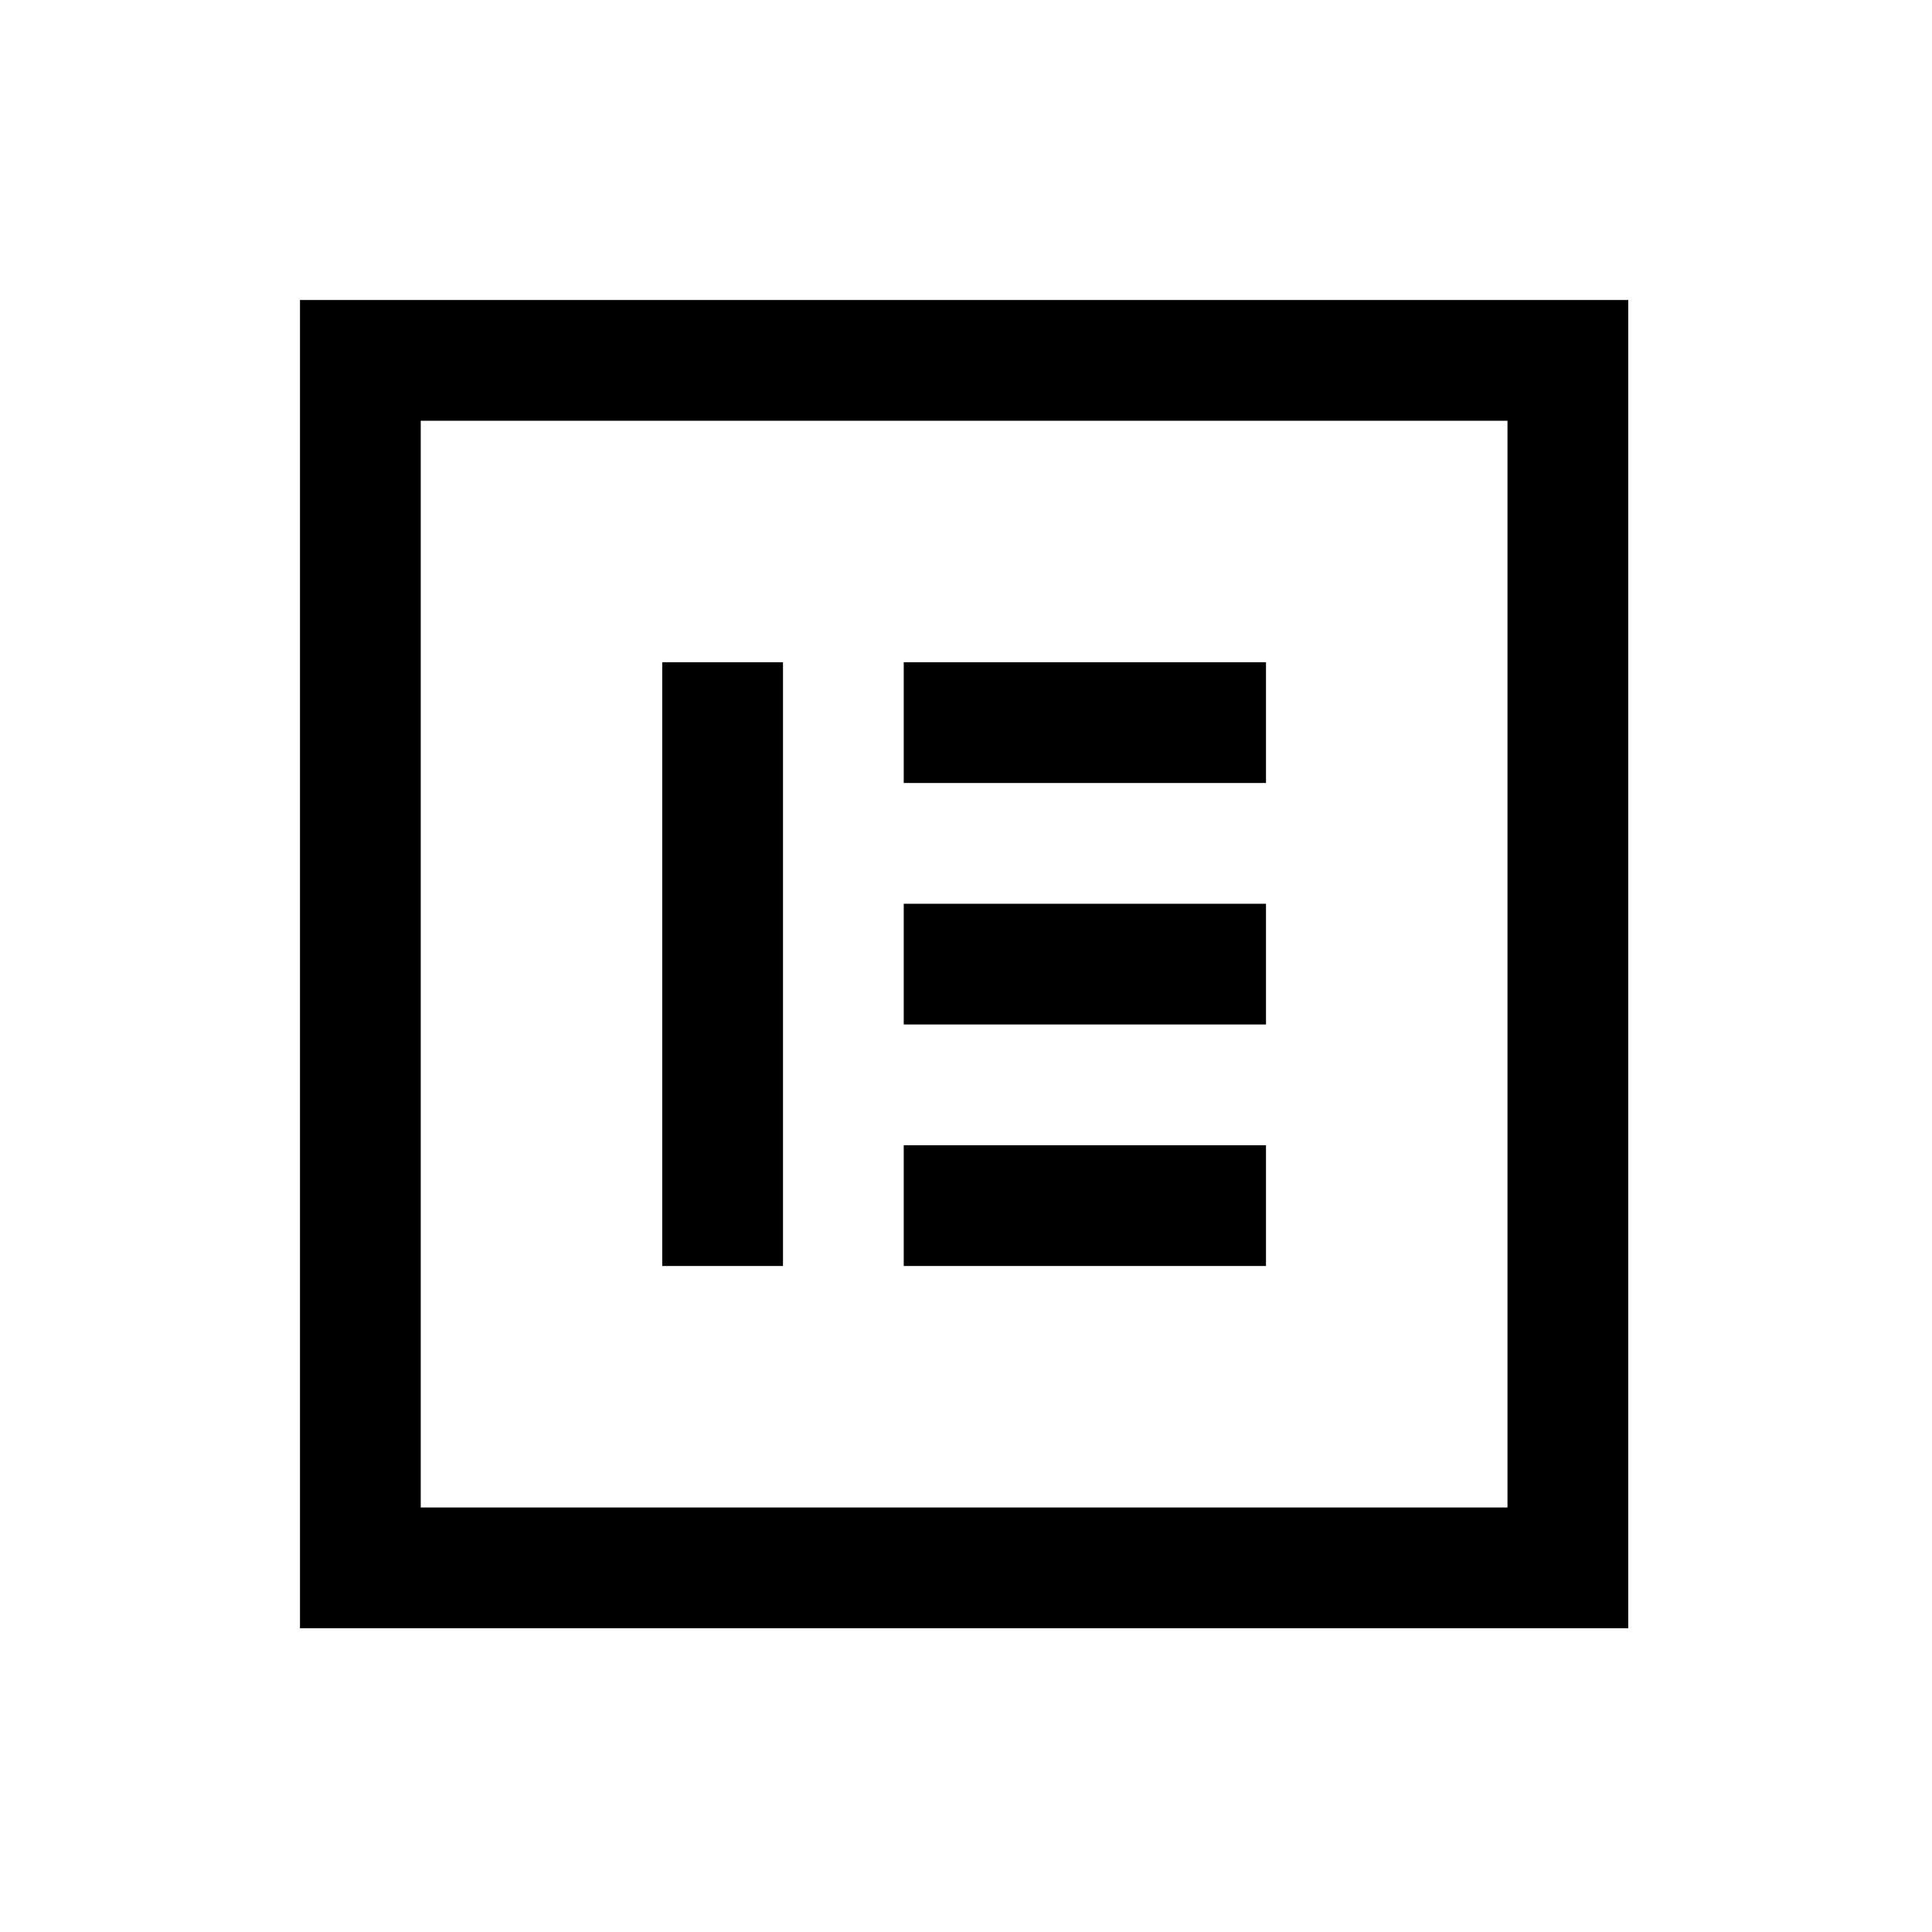
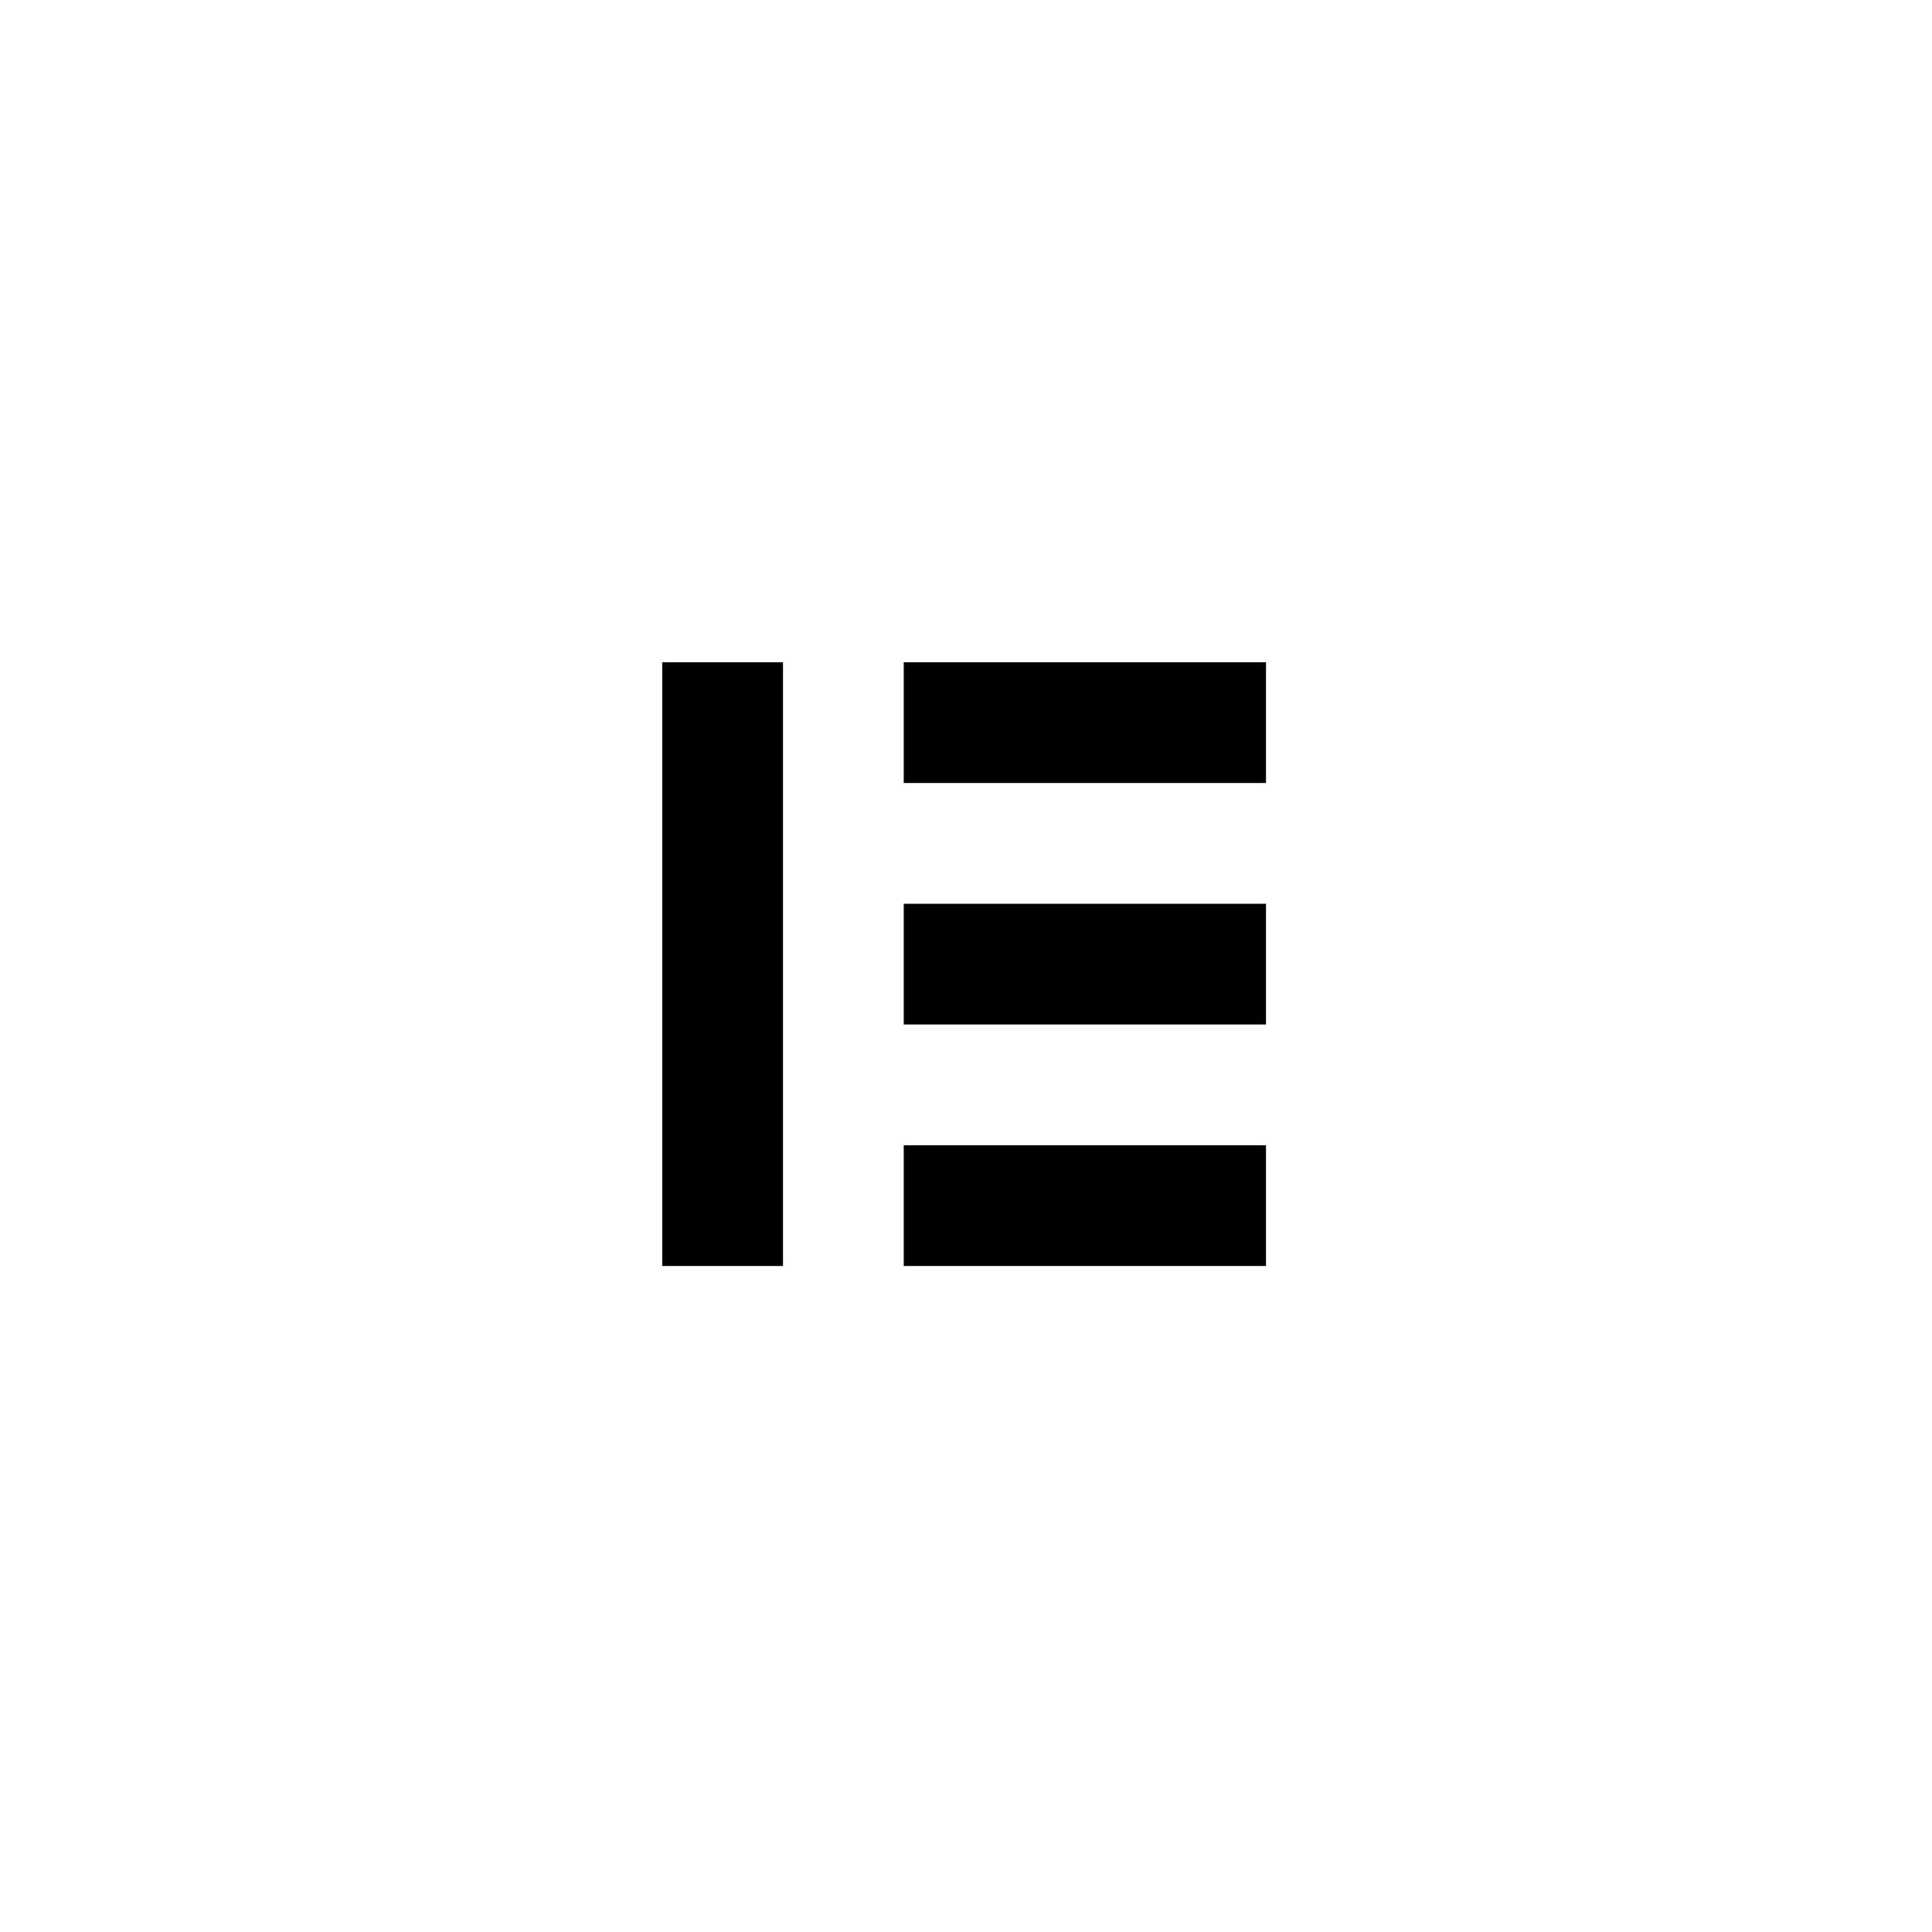
<svg xmlns="http://www.w3.org/2000/svg" version="1.1" width="512px" height="512px" style="shape-rendering:geometricPrecision; text-rendering:geometricPrecision; image-rendering:optimizeQuality; fill-rule:evenodd; clip-rule:evenodd">
  <g>
-     <path style="opacity:1" fill="#000000" d="M 79.5,79.5 C 196.833,79.5 314.167,79.5 431.5,79.5C 431.5,196.833 431.5,314.167 431.5,431.5C 314.167,431.5 196.833,431.5 79.5,431.5C 79.5,314.167 79.5,196.833 79.5,79.5 Z M 111.5,111.5 C 207.5,111.5 303.5,111.5 399.5,111.5C 399.5,207.5 399.5,303.5 399.5,399.5C 303.5,399.5 207.5,399.5 111.5,399.5C 111.5,303.5 111.5,207.5 111.5,111.5 Z" />
-   </g>
+     </g>
  <g>
    <path style="opacity:1" fill="#000000" d="M 175.5,175.5 C 186.167,175.5 196.833,175.5 207.5,175.5C 207.5,228.833 207.5,282.167 207.5,335.5C 196.833,335.5 186.167,335.5 175.5,335.5C 175.5,282.167 175.5,228.833 175.5,175.5 Z" />
  </g>
  <g>
    <path style="opacity:1" fill="#000000" d="M 239.5,175.5 C 271.5,175.5 303.5,175.5 335.5,175.5C 335.5,186.167 335.5,196.833 335.5,207.5C 303.5,207.5 271.5,207.5 239.5,207.5C 239.5,196.833 239.5,186.167 239.5,175.5 Z" />
  </g>
  <g>
    <path style="opacity:1" fill="#000000" d="M 239.5,239.5 C 271.5,239.5 303.5,239.5 335.5,239.5C 335.5,250.167 335.5,260.833 335.5,271.5C 303.5,271.5 271.5,271.5 239.5,271.5C 239.5,260.833 239.5,250.167 239.5,239.5 Z" />
  </g>
  <g>
    <path style="opacity:1" fill="#000000" d="M 239.5,303.5 C 271.5,303.5 303.5,303.5 335.5,303.5C 335.5,314.167 335.5,324.833 335.5,335.5C 303.5,335.5 271.5,335.5 239.5,335.5C 239.5,324.833 239.5,314.167 239.5,303.5 Z" />
  </g>
</svg>